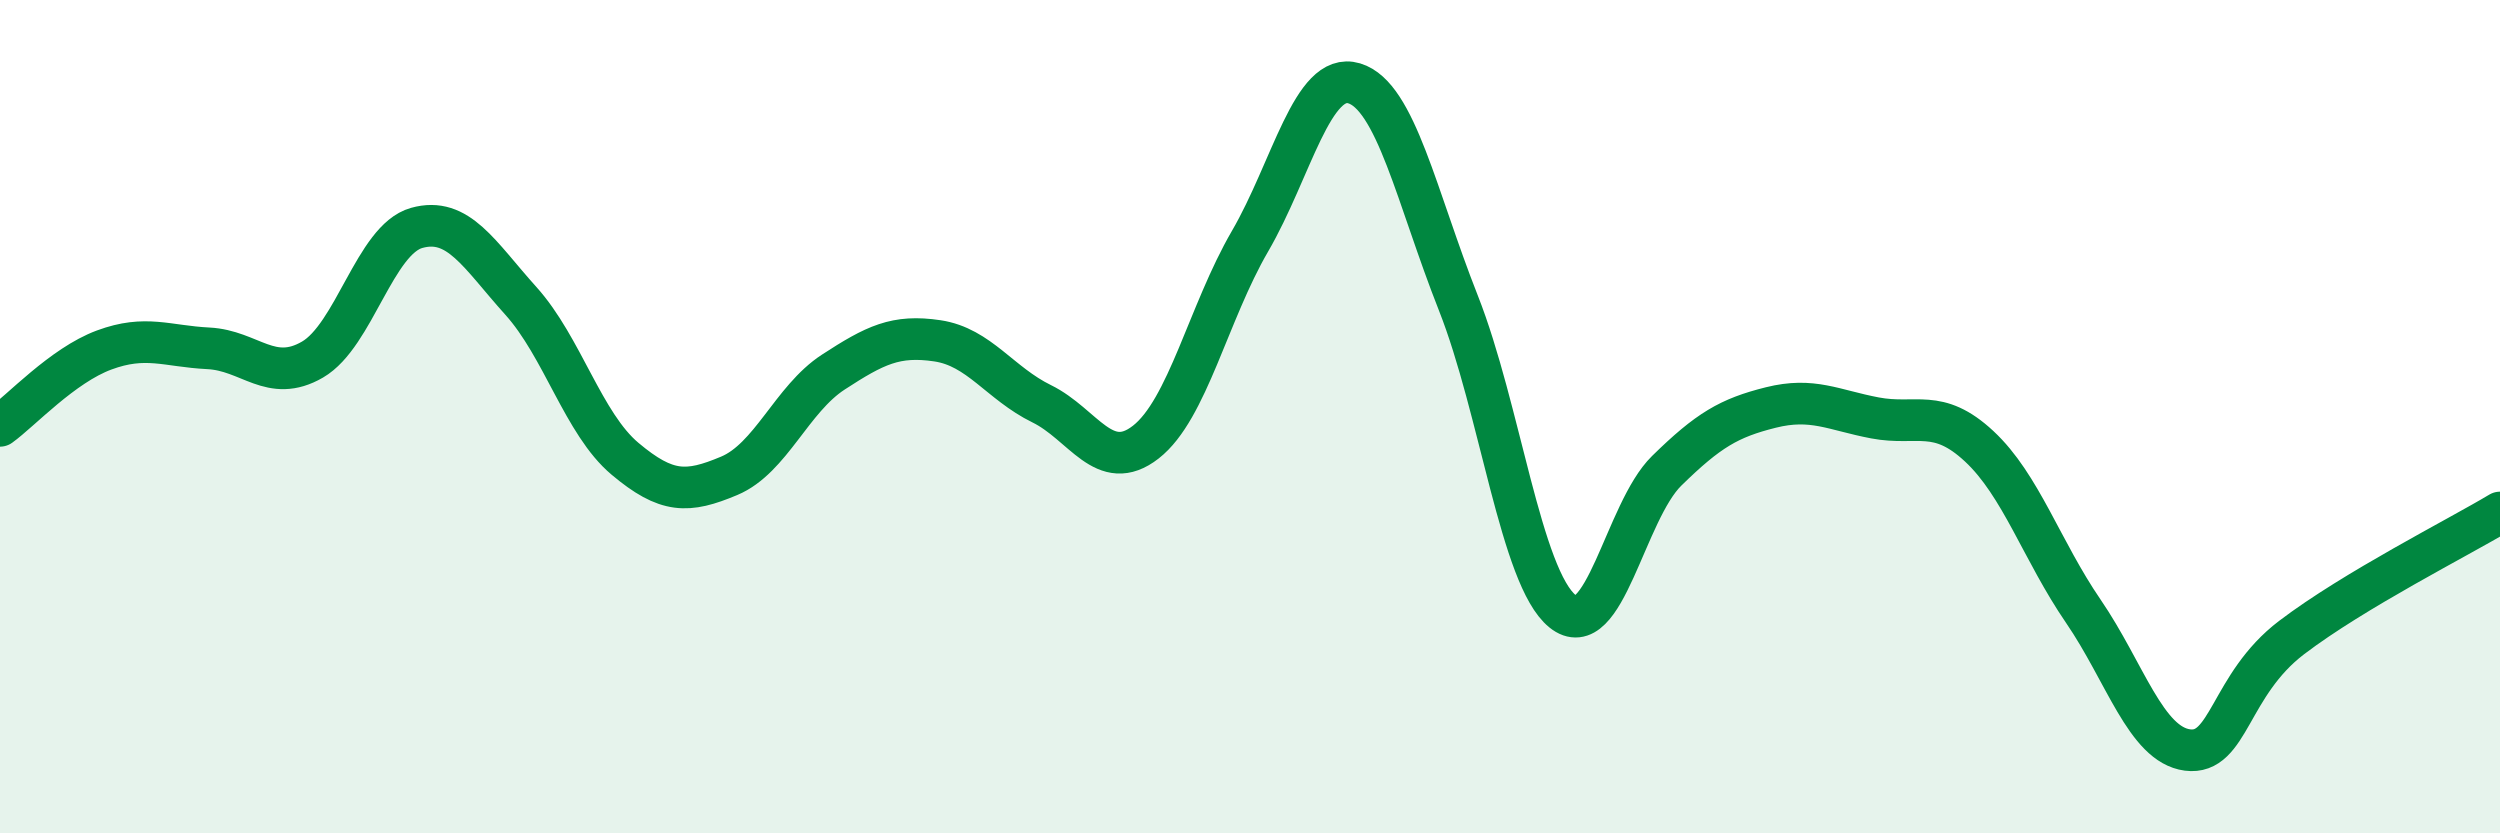
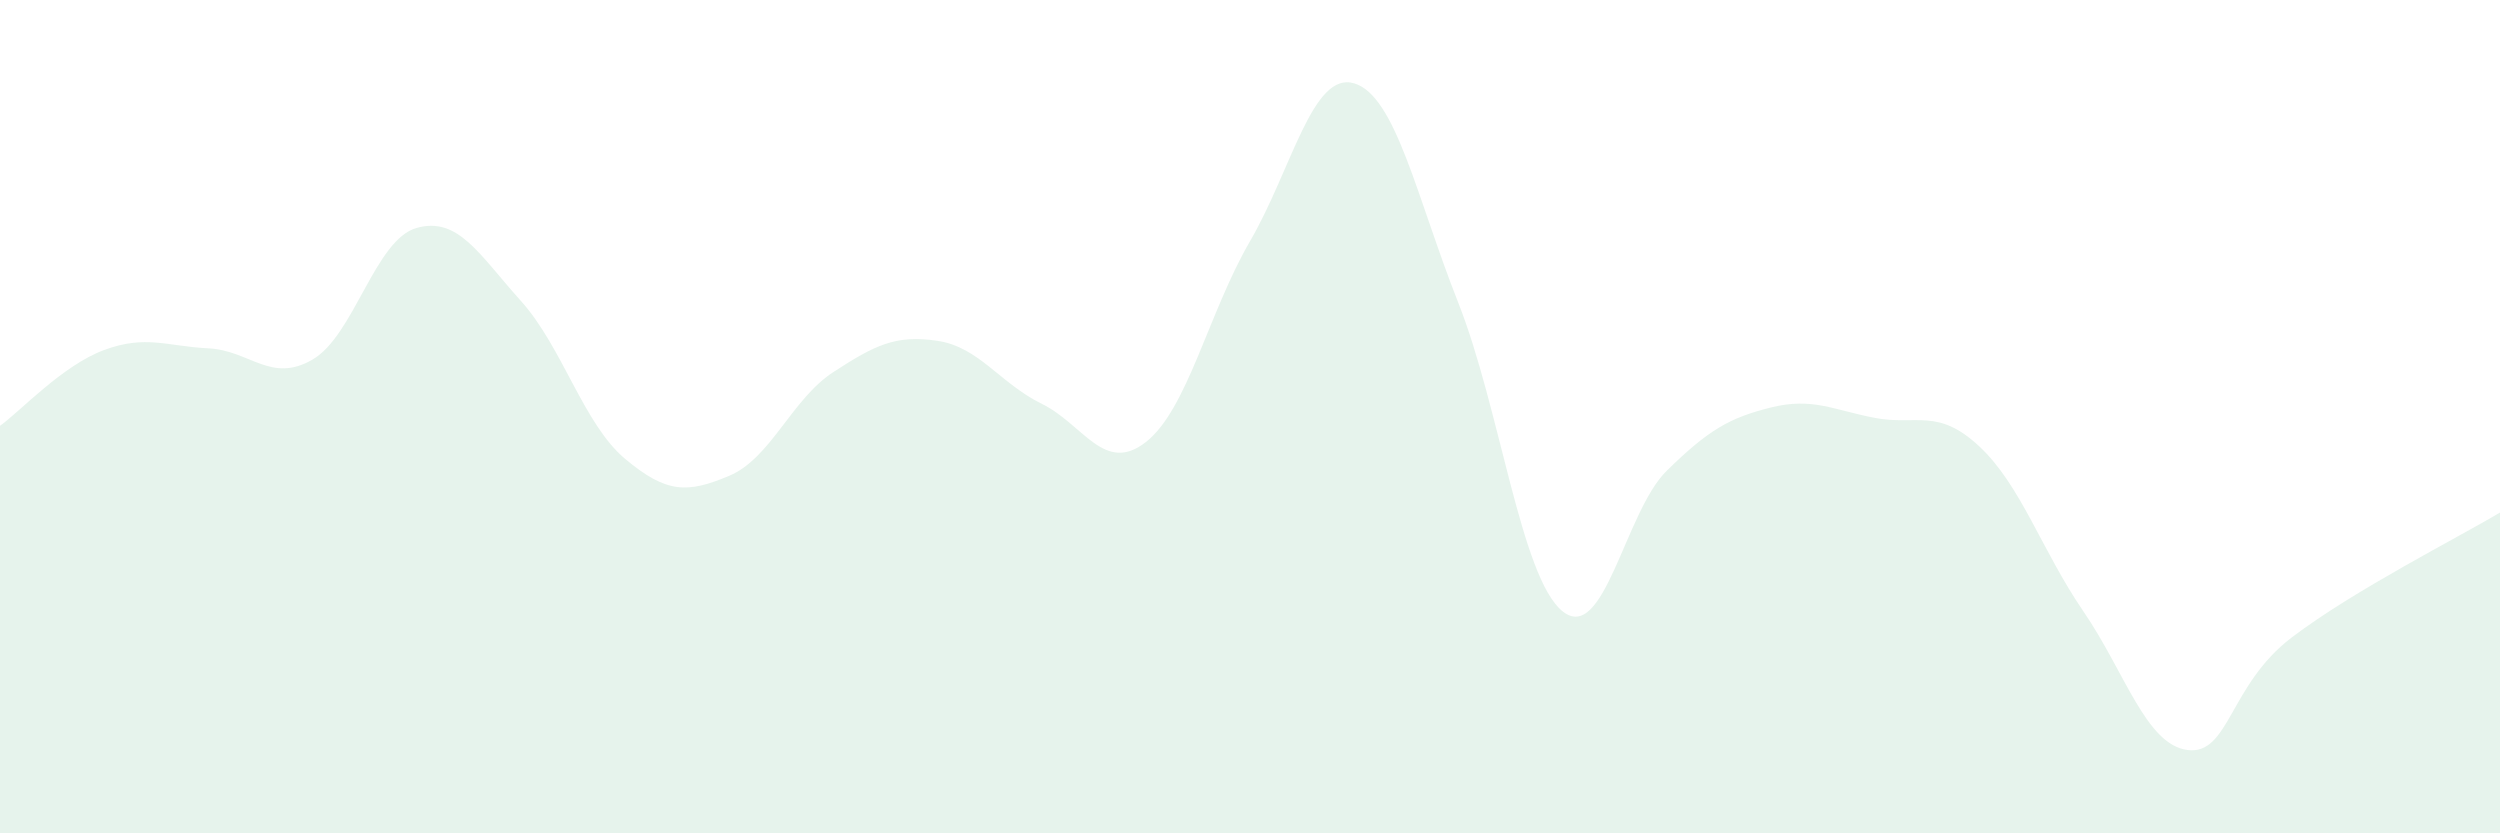
<svg xmlns="http://www.w3.org/2000/svg" width="60" height="20" viewBox="0 0 60 20">
  <path d="M 0,10.22 C 0.5,9.86 1.5,8.77 2.5,8.4 C 3.5,8.03 4,8.31 5,8.36 C 6,8.41 6.5,9.21 7.5,8.63 C 8.5,8.05 9,5.75 10,5.47 C 11,5.19 11.5,6.11 12.5,7.22 C 13.5,8.33 14,10.17 15,11.01 C 16,11.85 16.5,11.84 17.5,11.42 C 18.5,11 19,9.58 20,8.93 C 21,8.28 21.5,8.03 22.5,8.18 C 23.5,8.33 24,9.2 25,9.69 C 26,10.18 26.5,11.39 27.5,10.61 C 28.5,9.83 29,7.51 30,5.79 C 31,4.07 31.5,1.7 32.5,2 C 33.5,2.3 34,4.74 35,7.27 C 36,9.8 36.5,13.86 37.5,14.67 C 38.5,15.48 39,12.28 40,11.3 C 41,10.32 41.5,10.03 42.5,9.78 C 43.5,9.53 44,9.84 45,10.03 C 46,10.22 46.5,9.78 47.5,10.71 C 48.5,11.64 49,13.21 50,14.67 C 51,16.13 51.5,17.87 52.5,18 C 53.5,18.13 53.5,16.44 55,15.3 C 56.5,14.16 59,12.9 60,12.3L60 20L0 20Z" fill="#008740" opacity="0.1" stroke-linecap="round" stroke-linejoin="round" />
-   <path d="M 0,10.22 C 0.5,9.86 1.5,8.77 2.5,8.4 C 3.5,8.03 4,8.31 5,8.36 C 6,8.41 6.5,9.21 7.5,8.63 C 8.5,8.05 9,5.75 10,5.47 C 11,5.19 11.5,6.11 12.5,7.22 C 13.5,8.33 14,10.17 15,11.01 C 16,11.85 16.5,11.84 17.5,11.42 C 18.5,11 19,9.58 20,8.93 C 21,8.28 21.5,8.03 22.5,8.18 C 23.5,8.33 24,9.2 25,9.69 C 26,10.18 26.5,11.39 27.5,10.61 C 28.5,9.83 29,7.51 30,5.79 C 31,4.07 31.5,1.7 32.5,2 C 33.5,2.3 34,4.74 35,7.27 C 36,9.8 36.5,13.86 37.5,14.67 C 38.5,15.48 39,12.28 40,11.3 C 41,10.32 41.5,10.03 42.5,9.78 C 43.5,9.53 44,9.84 45,10.03 C 46,10.22 46.5,9.78 47.5,10.71 C 48.5,11.64 49,13.21 50,14.67 C 51,16.13 51.5,17.87 52.5,18 C 53.5,18.13 53.5,16.44 55,15.3 C 56.5,14.16 59,12.9 60,12.3" stroke="#008740" stroke-width="1" fill="none" stroke-linecap="round" stroke-linejoin="round" />
</svg>